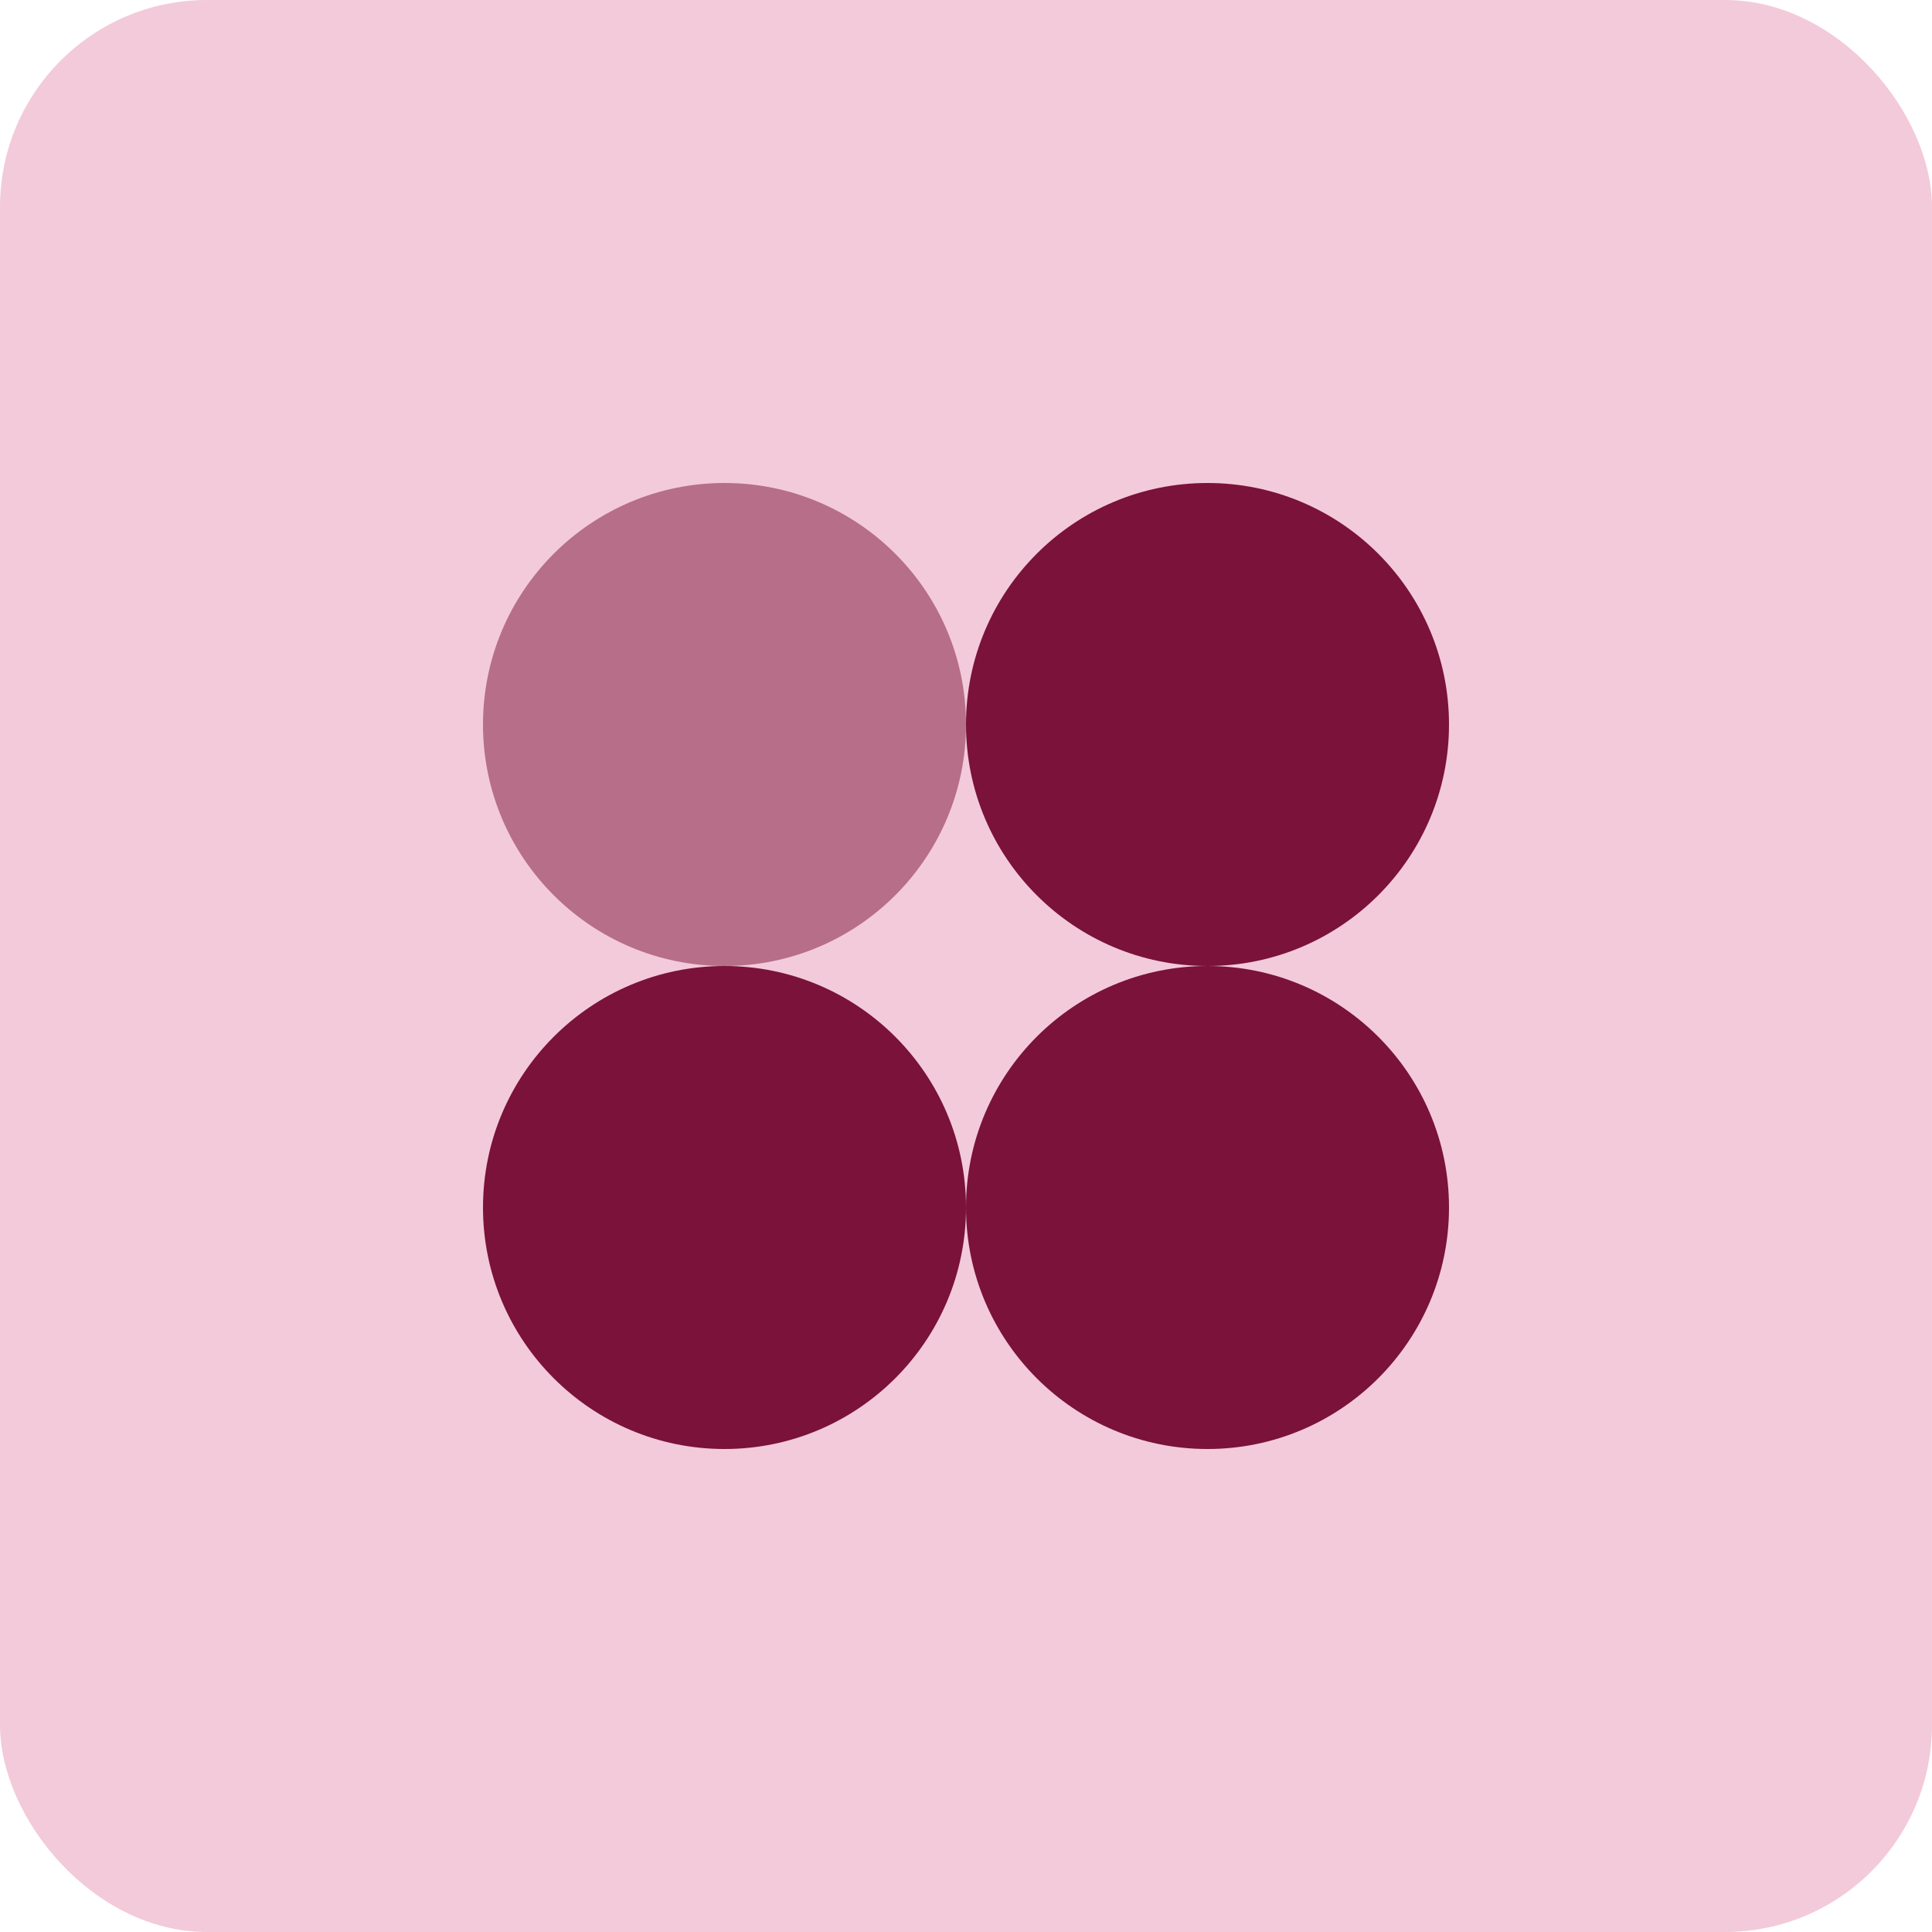
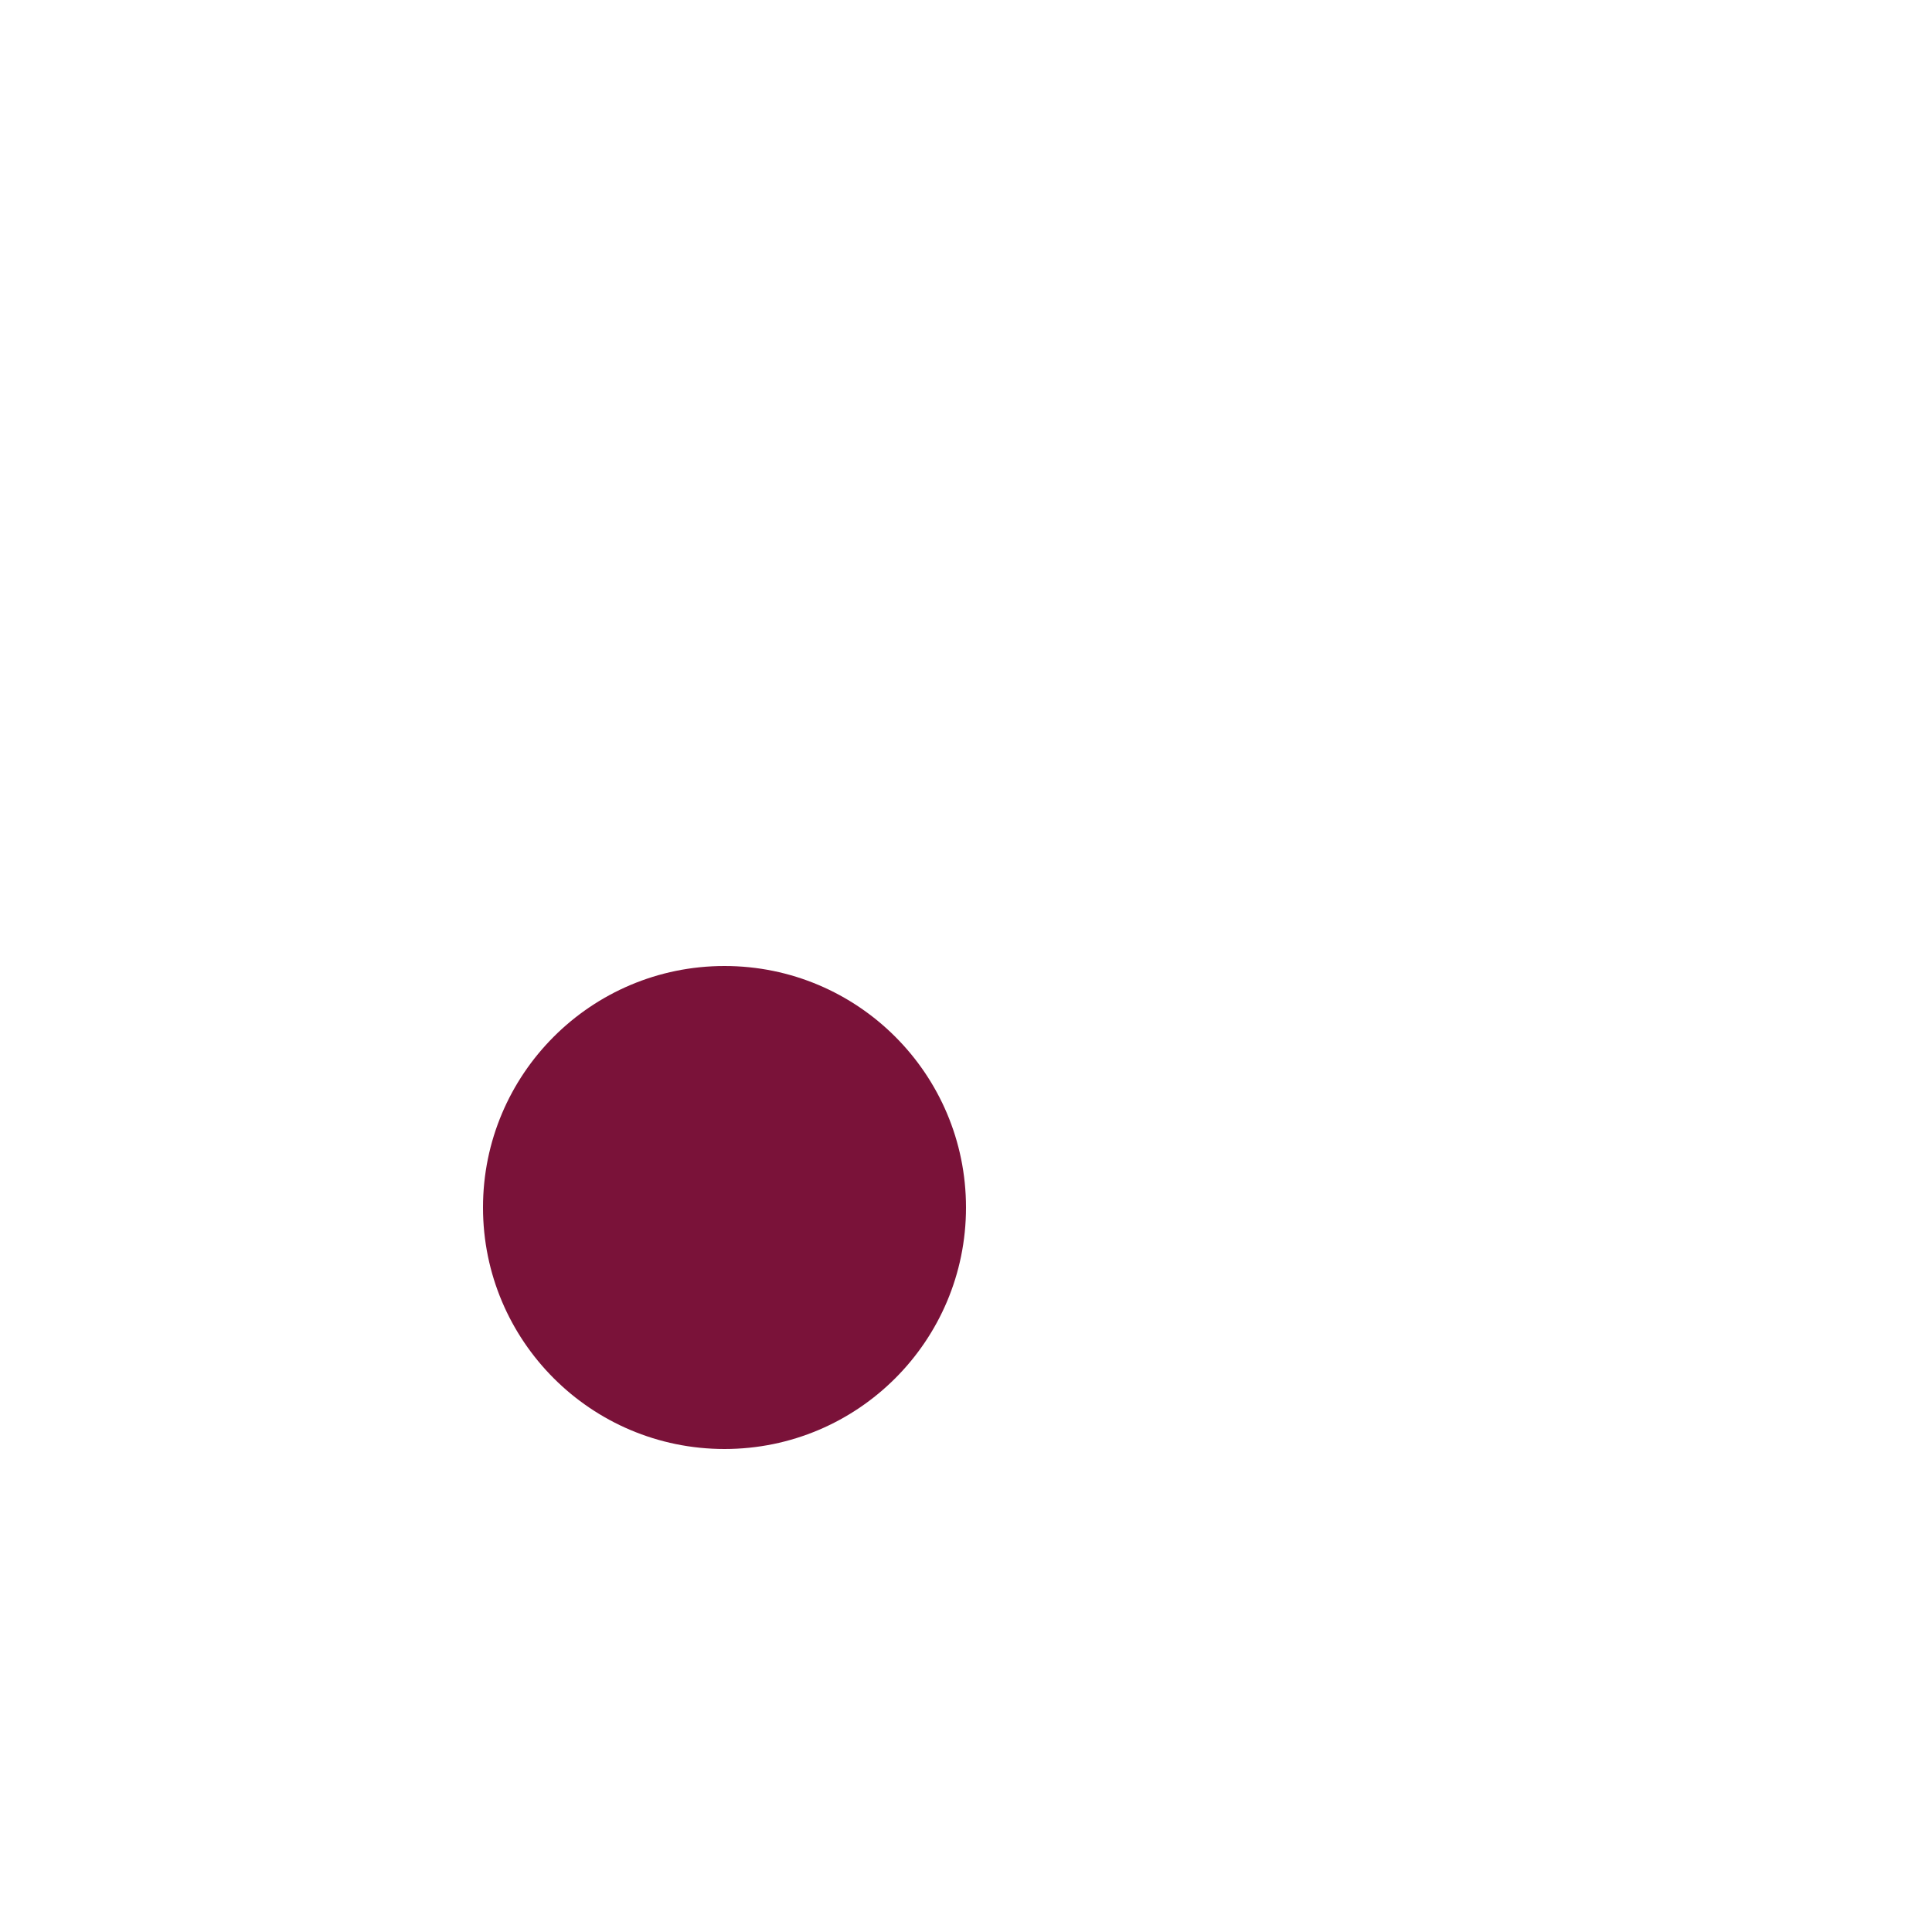
<svg xmlns="http://www.w3.org/2000/svg" width="28" height="28" viewBox="0 0 28 28" fill="none">
-   <rect opacity="0.5" width="28" height="28" rx="3" fill="#E897B6" />
-   <path opacity="0.5" d="M10.5 14C12.433 14 14 12.433 14 10.5C14 8.567 12.433 7 10.5 7C8.567 7 7 8.567 7 10.5C7 12.433 8.567 14 10.5 14Z" fill="#7A1239" />
-   <path d="M17.5 14C19.433 14 21 12.433 21 10.5C21 8.567 19.433 7 17.5 7C15.567 7 14 8.567 14 10.5C14 12.433 15.567 14 17.5 14Z" fill="#7A1239" />
-   <path d="M17.5 21C19.433 21 21 19.433 21 17.5C21 15.567 19.433 14 17.5 14C15.567 14 14 15.567 14 17.5C14 19.433 15.567 21 17.5 21Z" fill="#7A1239" />
  <path d="M10.5 21C12.433 21 14 19.433 14 17.5C14 15.567 12.433 14 10.5 14C8.567 14 7 15.567 7 17.5C7 19.433 8.567 21 10.5 21Z" fill="#7A1239" />
</svg>